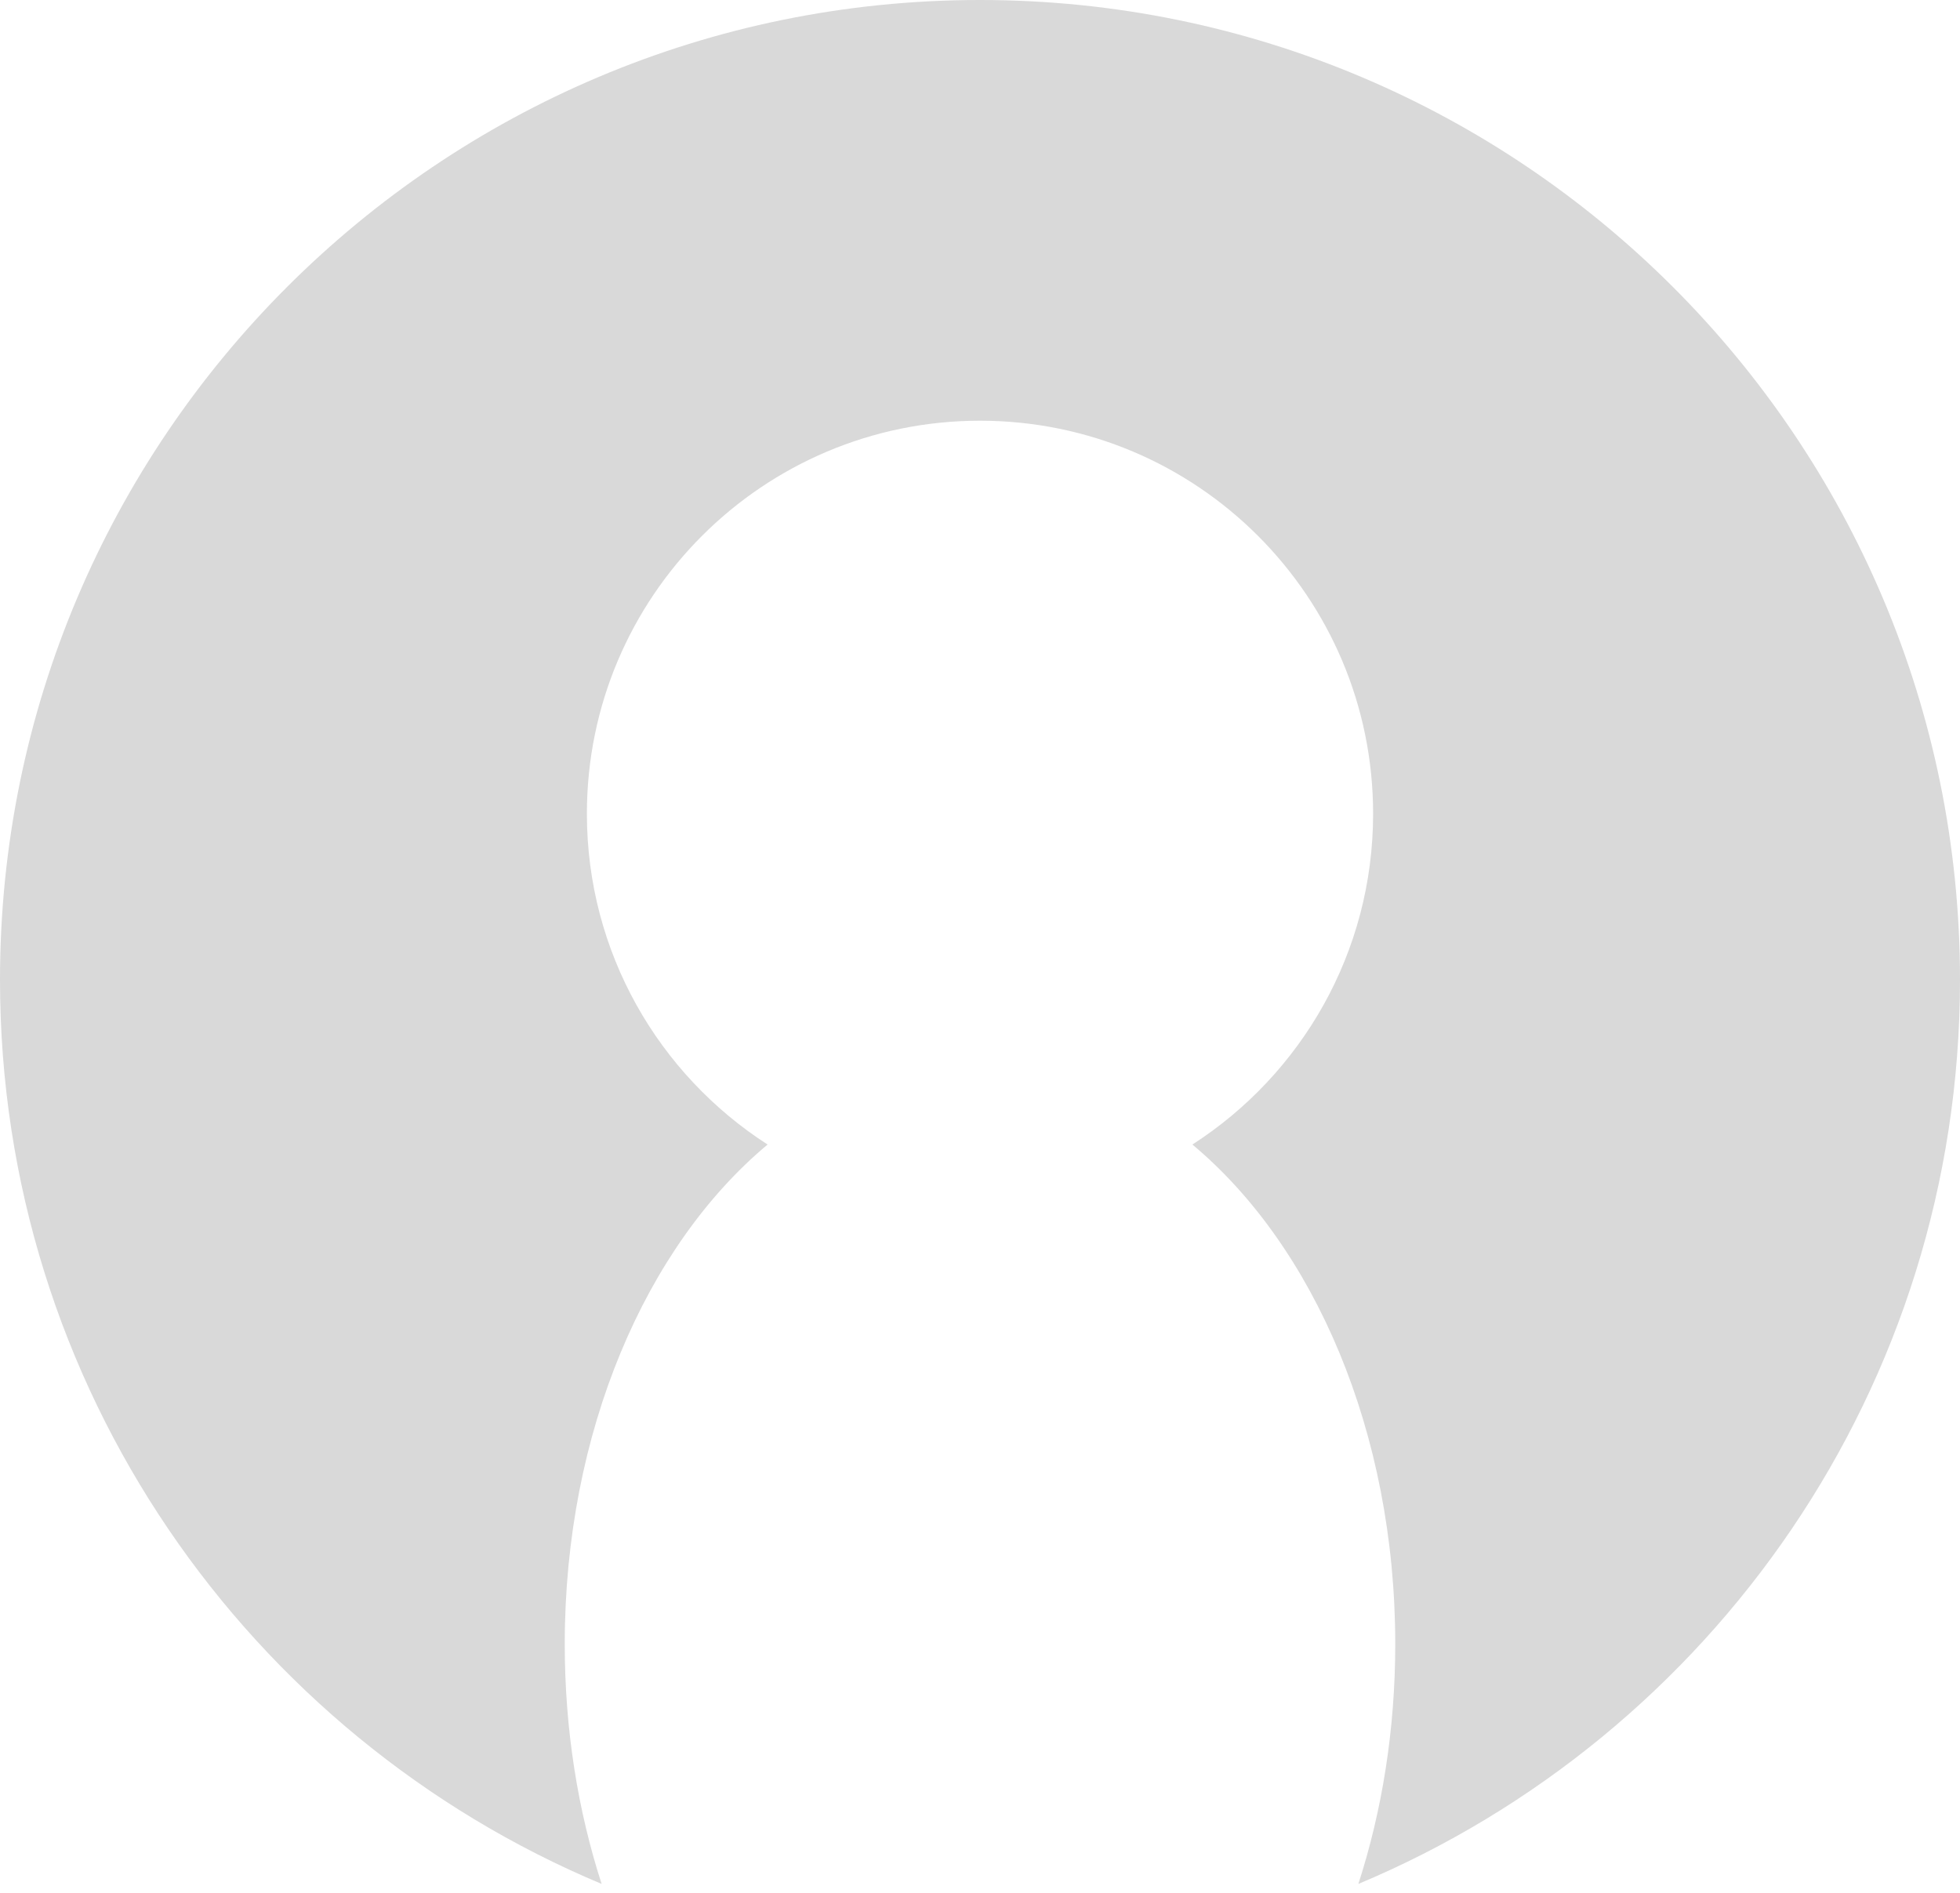
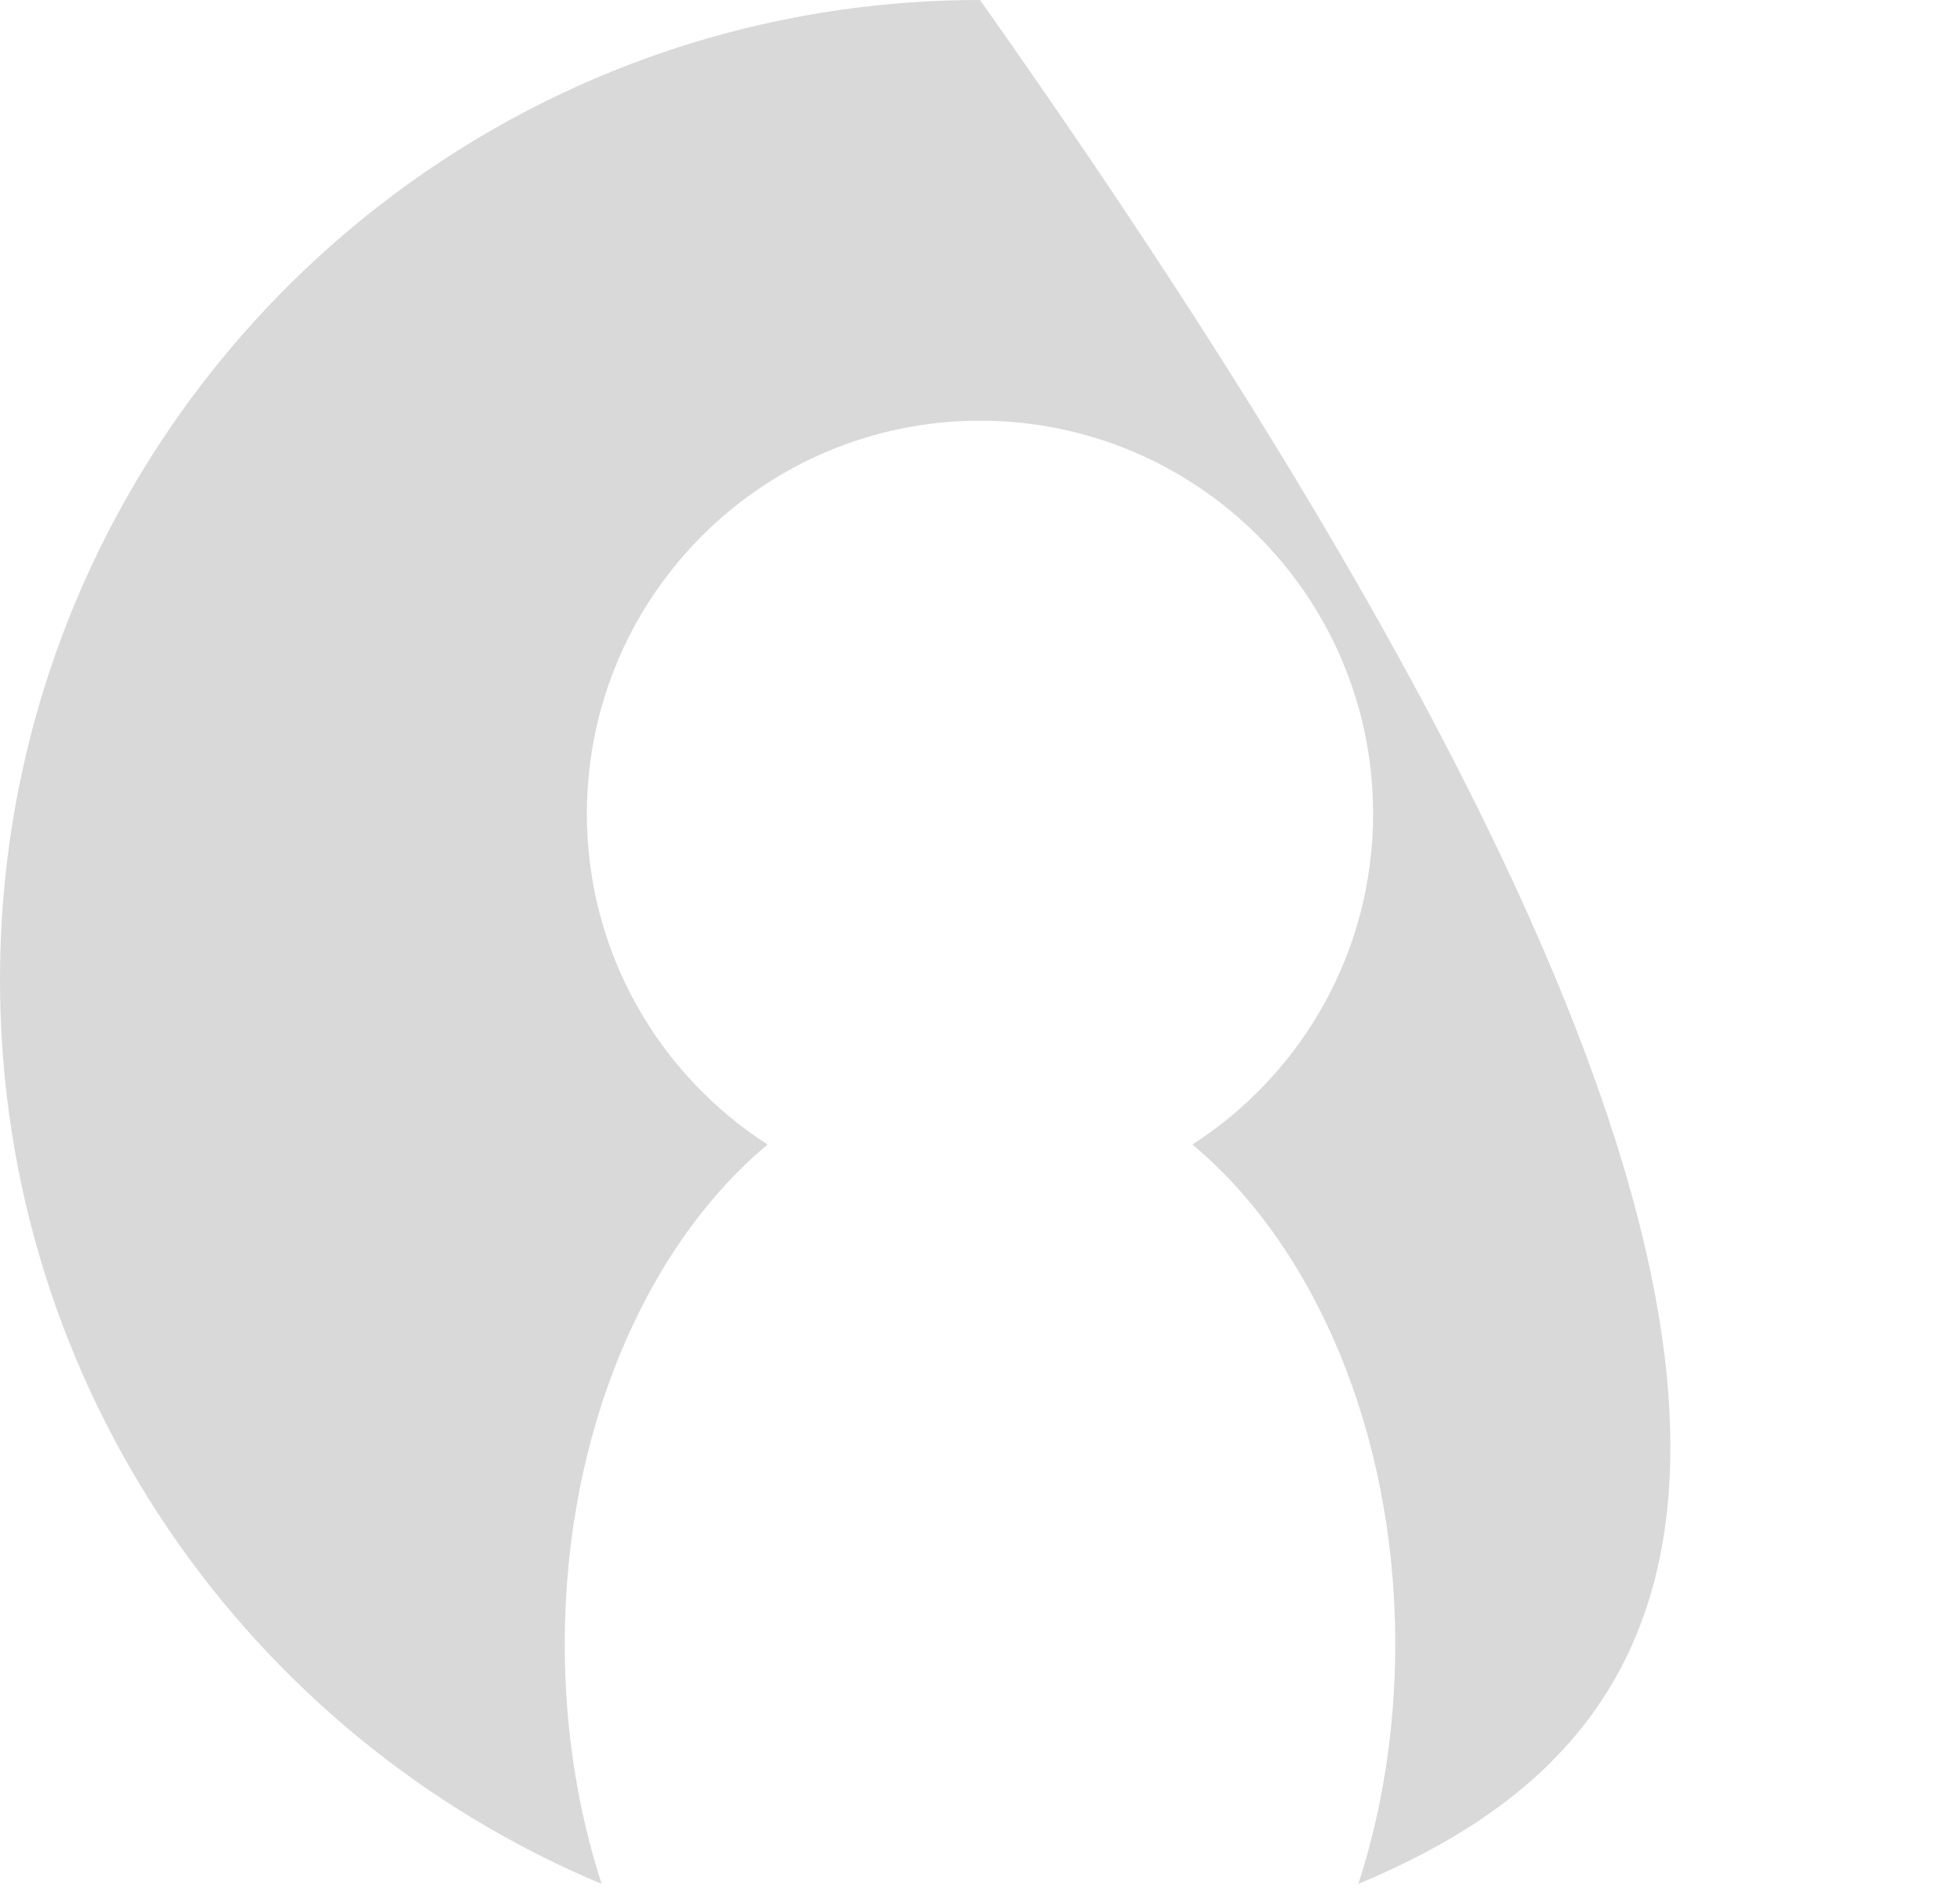
<svg xmlns="http://www.w3.org/2000/svg" width="177" height="171" viewBox="0 0 177 171" fill="none">
-   <path fill-rule="evenodd" clip-rule="evenodd" d="M54.331 170.163C22.418 156.794 0 125.265 0 88.5C0 39.623 39.623 0 88.5 0C137.377 0 177 39.623 177 88.5C177 125.265 154.581 156.794 122.669 170.163C124.808 163.559 126 156.224 126 148.5C126 129.318 118.651 112.538 107.68 103.378C117.497 97.062 124 86.041 124 73.5C124 53.894 108.106 38 88.5 38C68.894 38 53 53.894 53 73.5C53 86.041 59.502 97.062 69.319 103.378C58.348 112.538 51 129.318 51 148.5C51 156.224 52.191 163.558 54.331 170.163Z" fill="#D9D9D9" />
+   <path fill-rule="evenodd" clip-rule="evenodd" d="M54.331 170.163C22.418 156.794 0 125.265 0 88.5C0 39.623 39.623 0 88.5 0C177 125.265 154.581 156.794 122.669 170.163C124.808 163.559 126 156.224 126 148.5C126 129.318 118.651 112.538 107.68 103.378C117.497 97.062 124 86.041 124 73.5C124 53.894 108.106 38 88.5 38C68.894 38 53 53.894 53 73.5C53 86.041 59.502 97.062 69.319 103.378C58.348 112.538 51 129.318 51 148.5C51 156.224 52.191 163.558 54.331 170.163Z" fill="#D9D9D9" />
</svg>